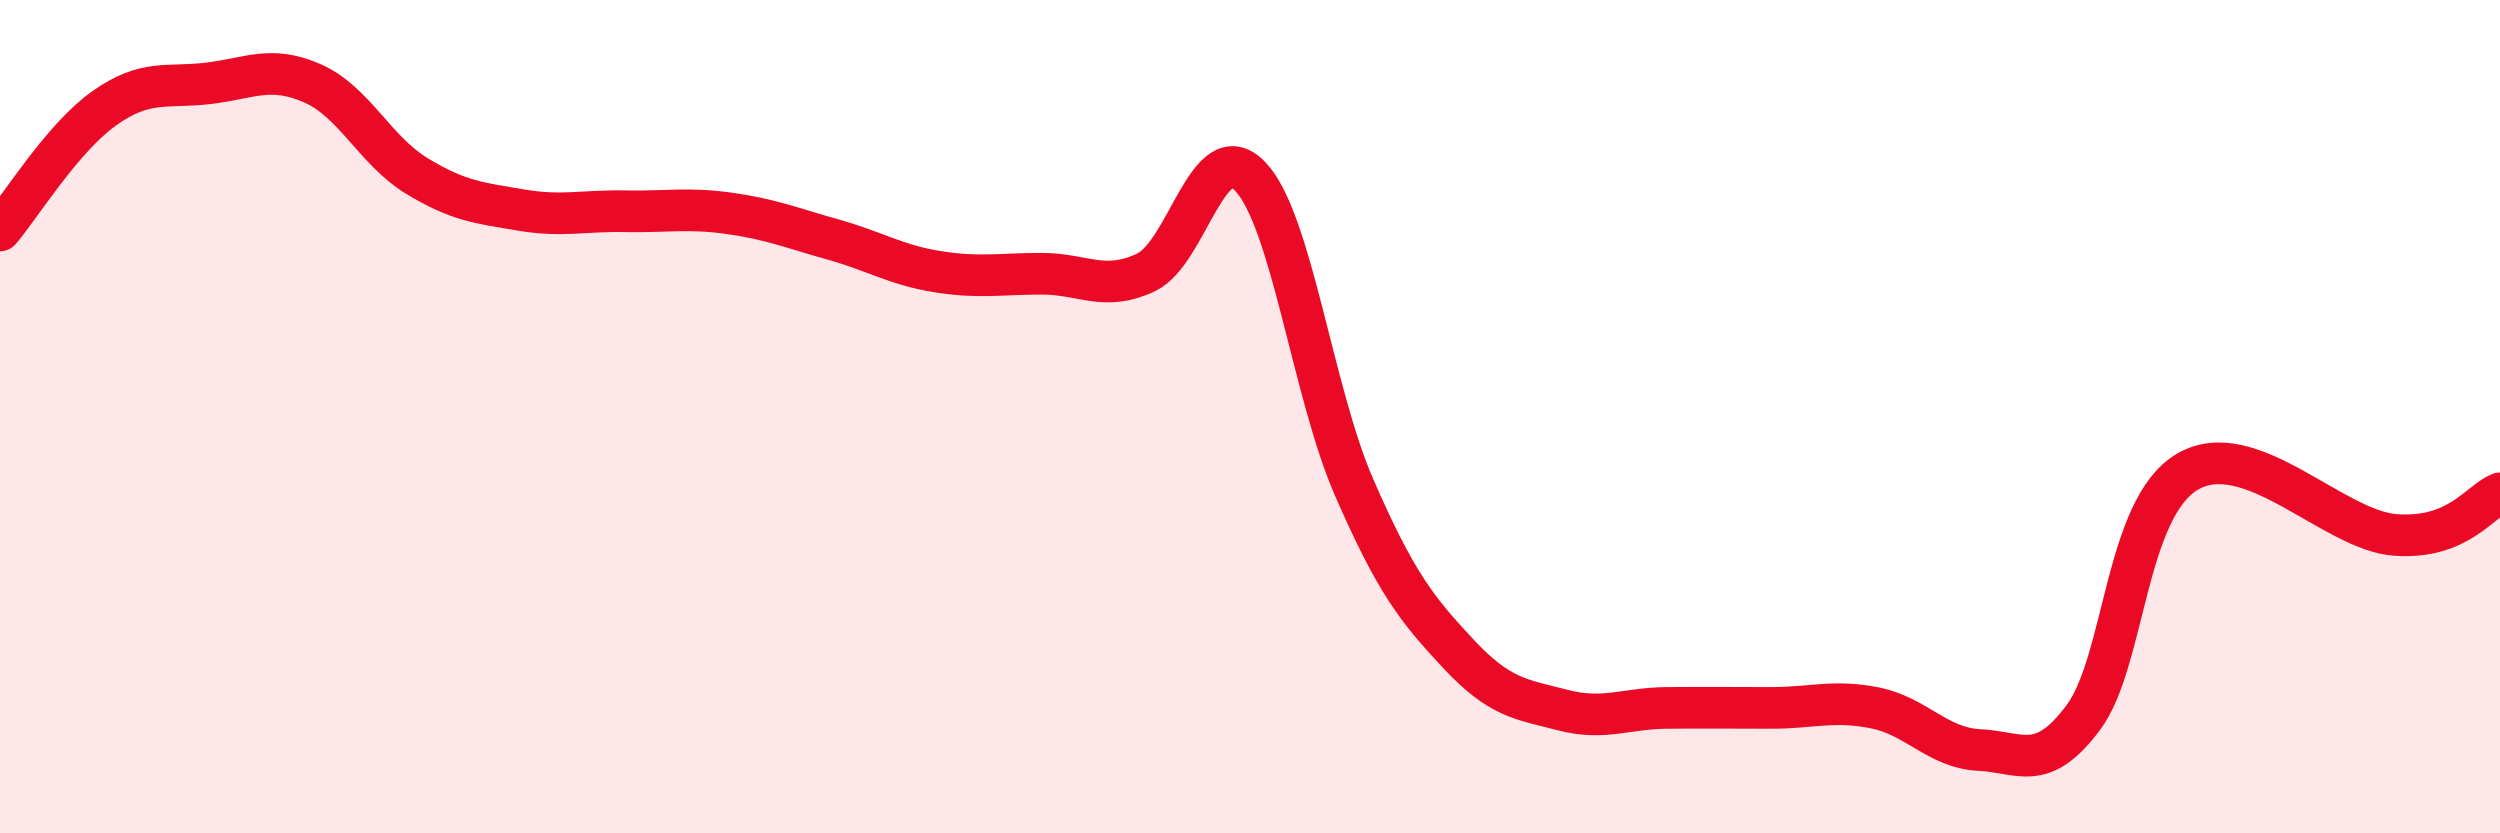
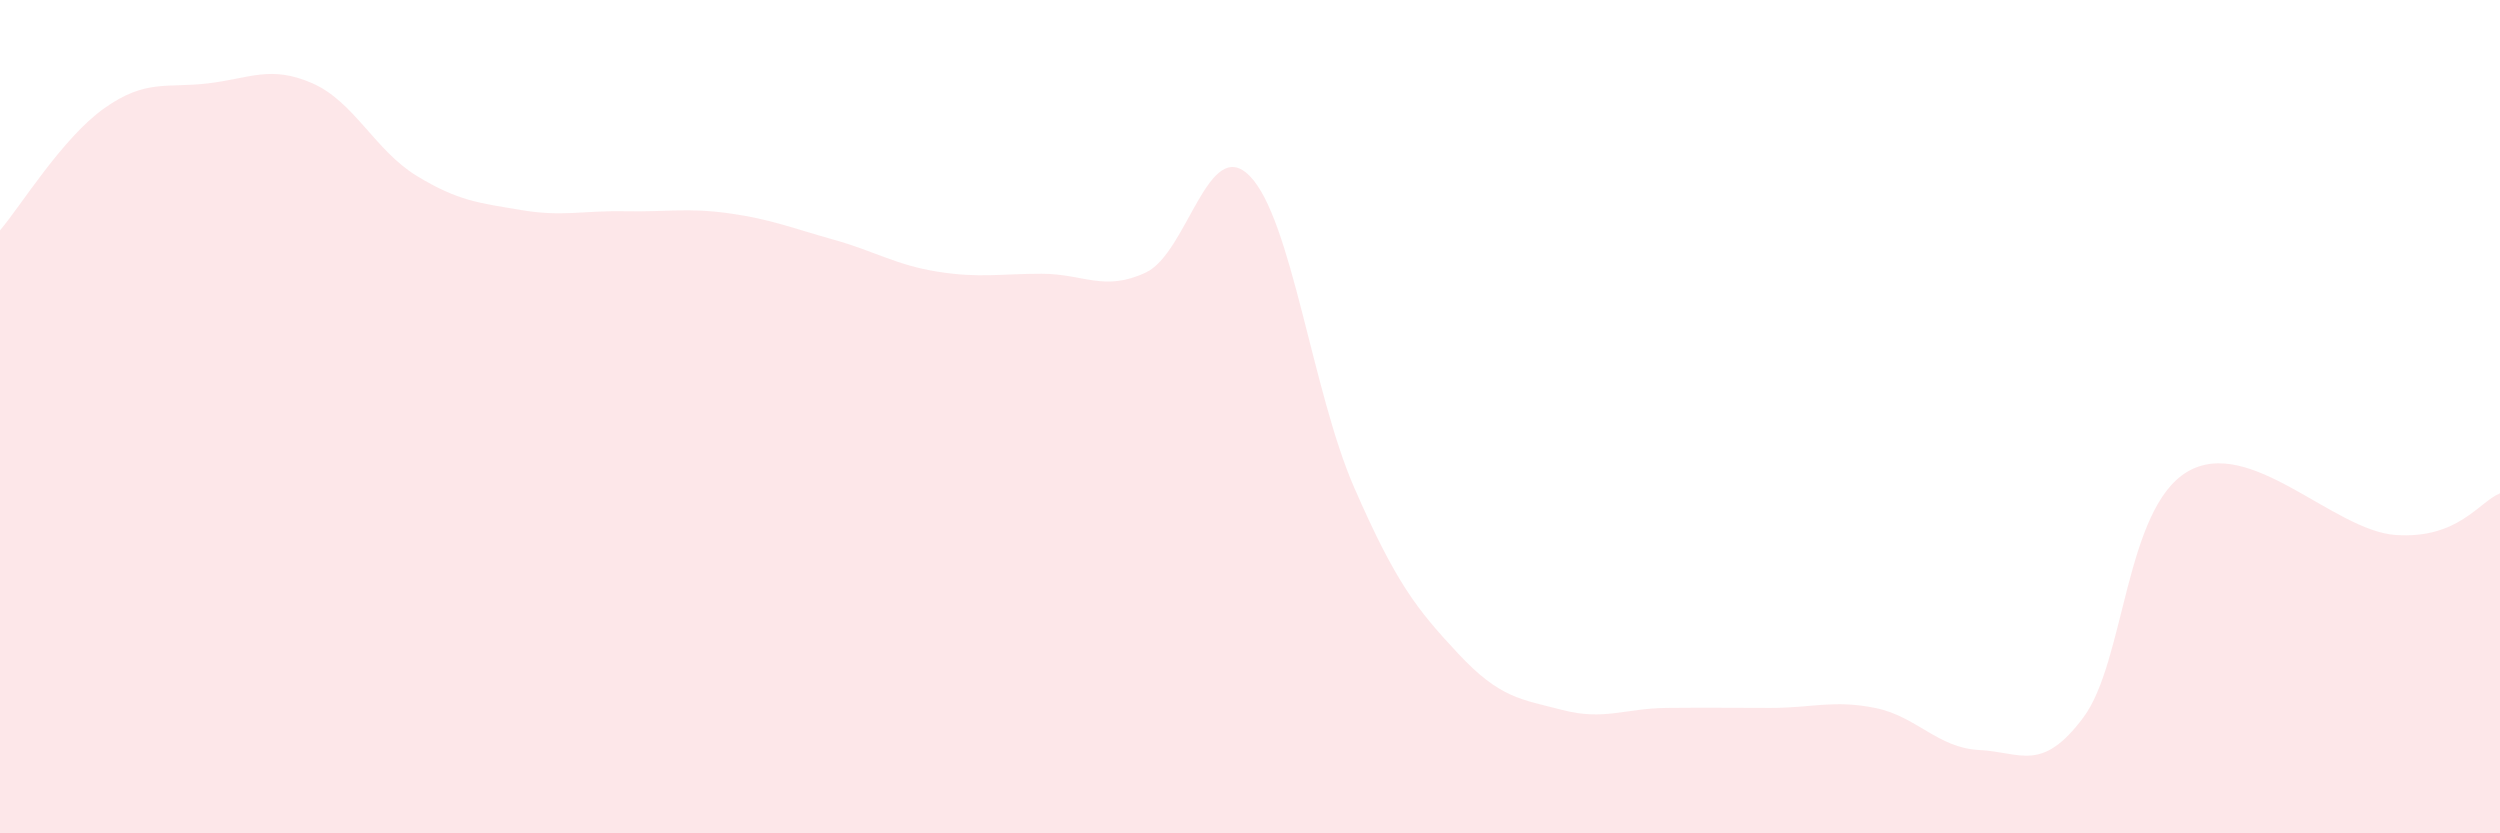
<svg xmlns="http://www.w3.org/2000/svg" width="60" height="20" viewBox="0 0 60 20">
  <path d="M 0,5.53 C 0.5,4.94 1.5,3.31 2.5,2.6 C 3.5,1.89 4,2.12 5,2 C 6,1.88 6.5,1.56 7.5,2 C 8.5,2.44 9,3.61 10,4.22 C 11,4.83 11.5,4.87 12.5,5.04 C 13.5,5.21 14,5.05 15,5.07 C 16,5.09 16.5,4.98 17.5,5.12 C 18.5,5.26 19,5.47 20,5.75 C 21,6.03 21.5,6.36 22.5,6.52 C 23.5,6.68 24,6.57 25,6.57 C 26,6.57 26.5,7.01 27.5,6.54 C 28.5,6.07 29,3.2 30,4.23 C 31,5.26 31.5,9.41 32.5,11.7 C 33.5,13.99 34,14.62 35,15.69 C 36,16.76 36.5,16.78 37.5,17.04 C 38.5,17.3 39,17 40,16.99 C 41,16.98 41.5,16.99 42.5,16.99 C 43.5,16.99 44,16.79 45,16.99 C 46,17.19 46.5,17.95 47.5,18 C 48.5,18.05 49,18.56 50,17.22 C 51,15.88 51,12.2 52.5,11.32 C 54,10.44 56,12.74 57.5,12.84 C 59,12.94 59.5,12.04 60,11.84L60 20L0 20Z" fill="#EB0A25" opacity="0.1" stroke-linecap="round" stroke-linejoin="round" />
-   <path d="M 0,5.53 C 0.5,4.94 1.5,3.31 2.5,2.6 C 3.5,1.89 4,2.12 5,2 C 6,1.88 6.5,1.56 7.5,2 C 8.5,2.44 9,3.61 10,4.22 C 11,4.83 11.5,4.87 12.5,5.04 C 13.5,5.21 14,5.05 15,5.07 C 16,5.09 16.5,4.98 17.5,5.12 C 18.5,5.26 19,5.47 20,5.75 C 21,6.03 21.5,6.36 22.5,6.52 C 23.5,6.68 24,6.57 25,6.57 C 26,6.57 26.5,7.01 27.5,6.54 C 28.5,6.07 29,3.2 30,4.23 C 31,5.26 31.5,9.41 32.5,11.7 C 33.5,13.99 34,14.62 35,15.69 C 36,16.76 36.5,16.78 37.5,17.04 C 38.5,17.3 39,17 40,16.99 C 41,16.98 41.5,16.99 42.5,16.99 C 43.5,16.99 44,16.79 45,16.99 C 46,17.19 46.5,17.95 47.5,18 C 48.5,18.05 49,18.56 50,17.22 C 51,15.88 51,12.2 52.5,11.32 C 54,10.44 56,12.74 57.5,12.84 C 59,12.94 59.5,12.04 60,11.84" stroke="#EB0A25" stroke-width="1" fill="none" stroke-linecap="round" stroke-linejoin="round" />
</svg>